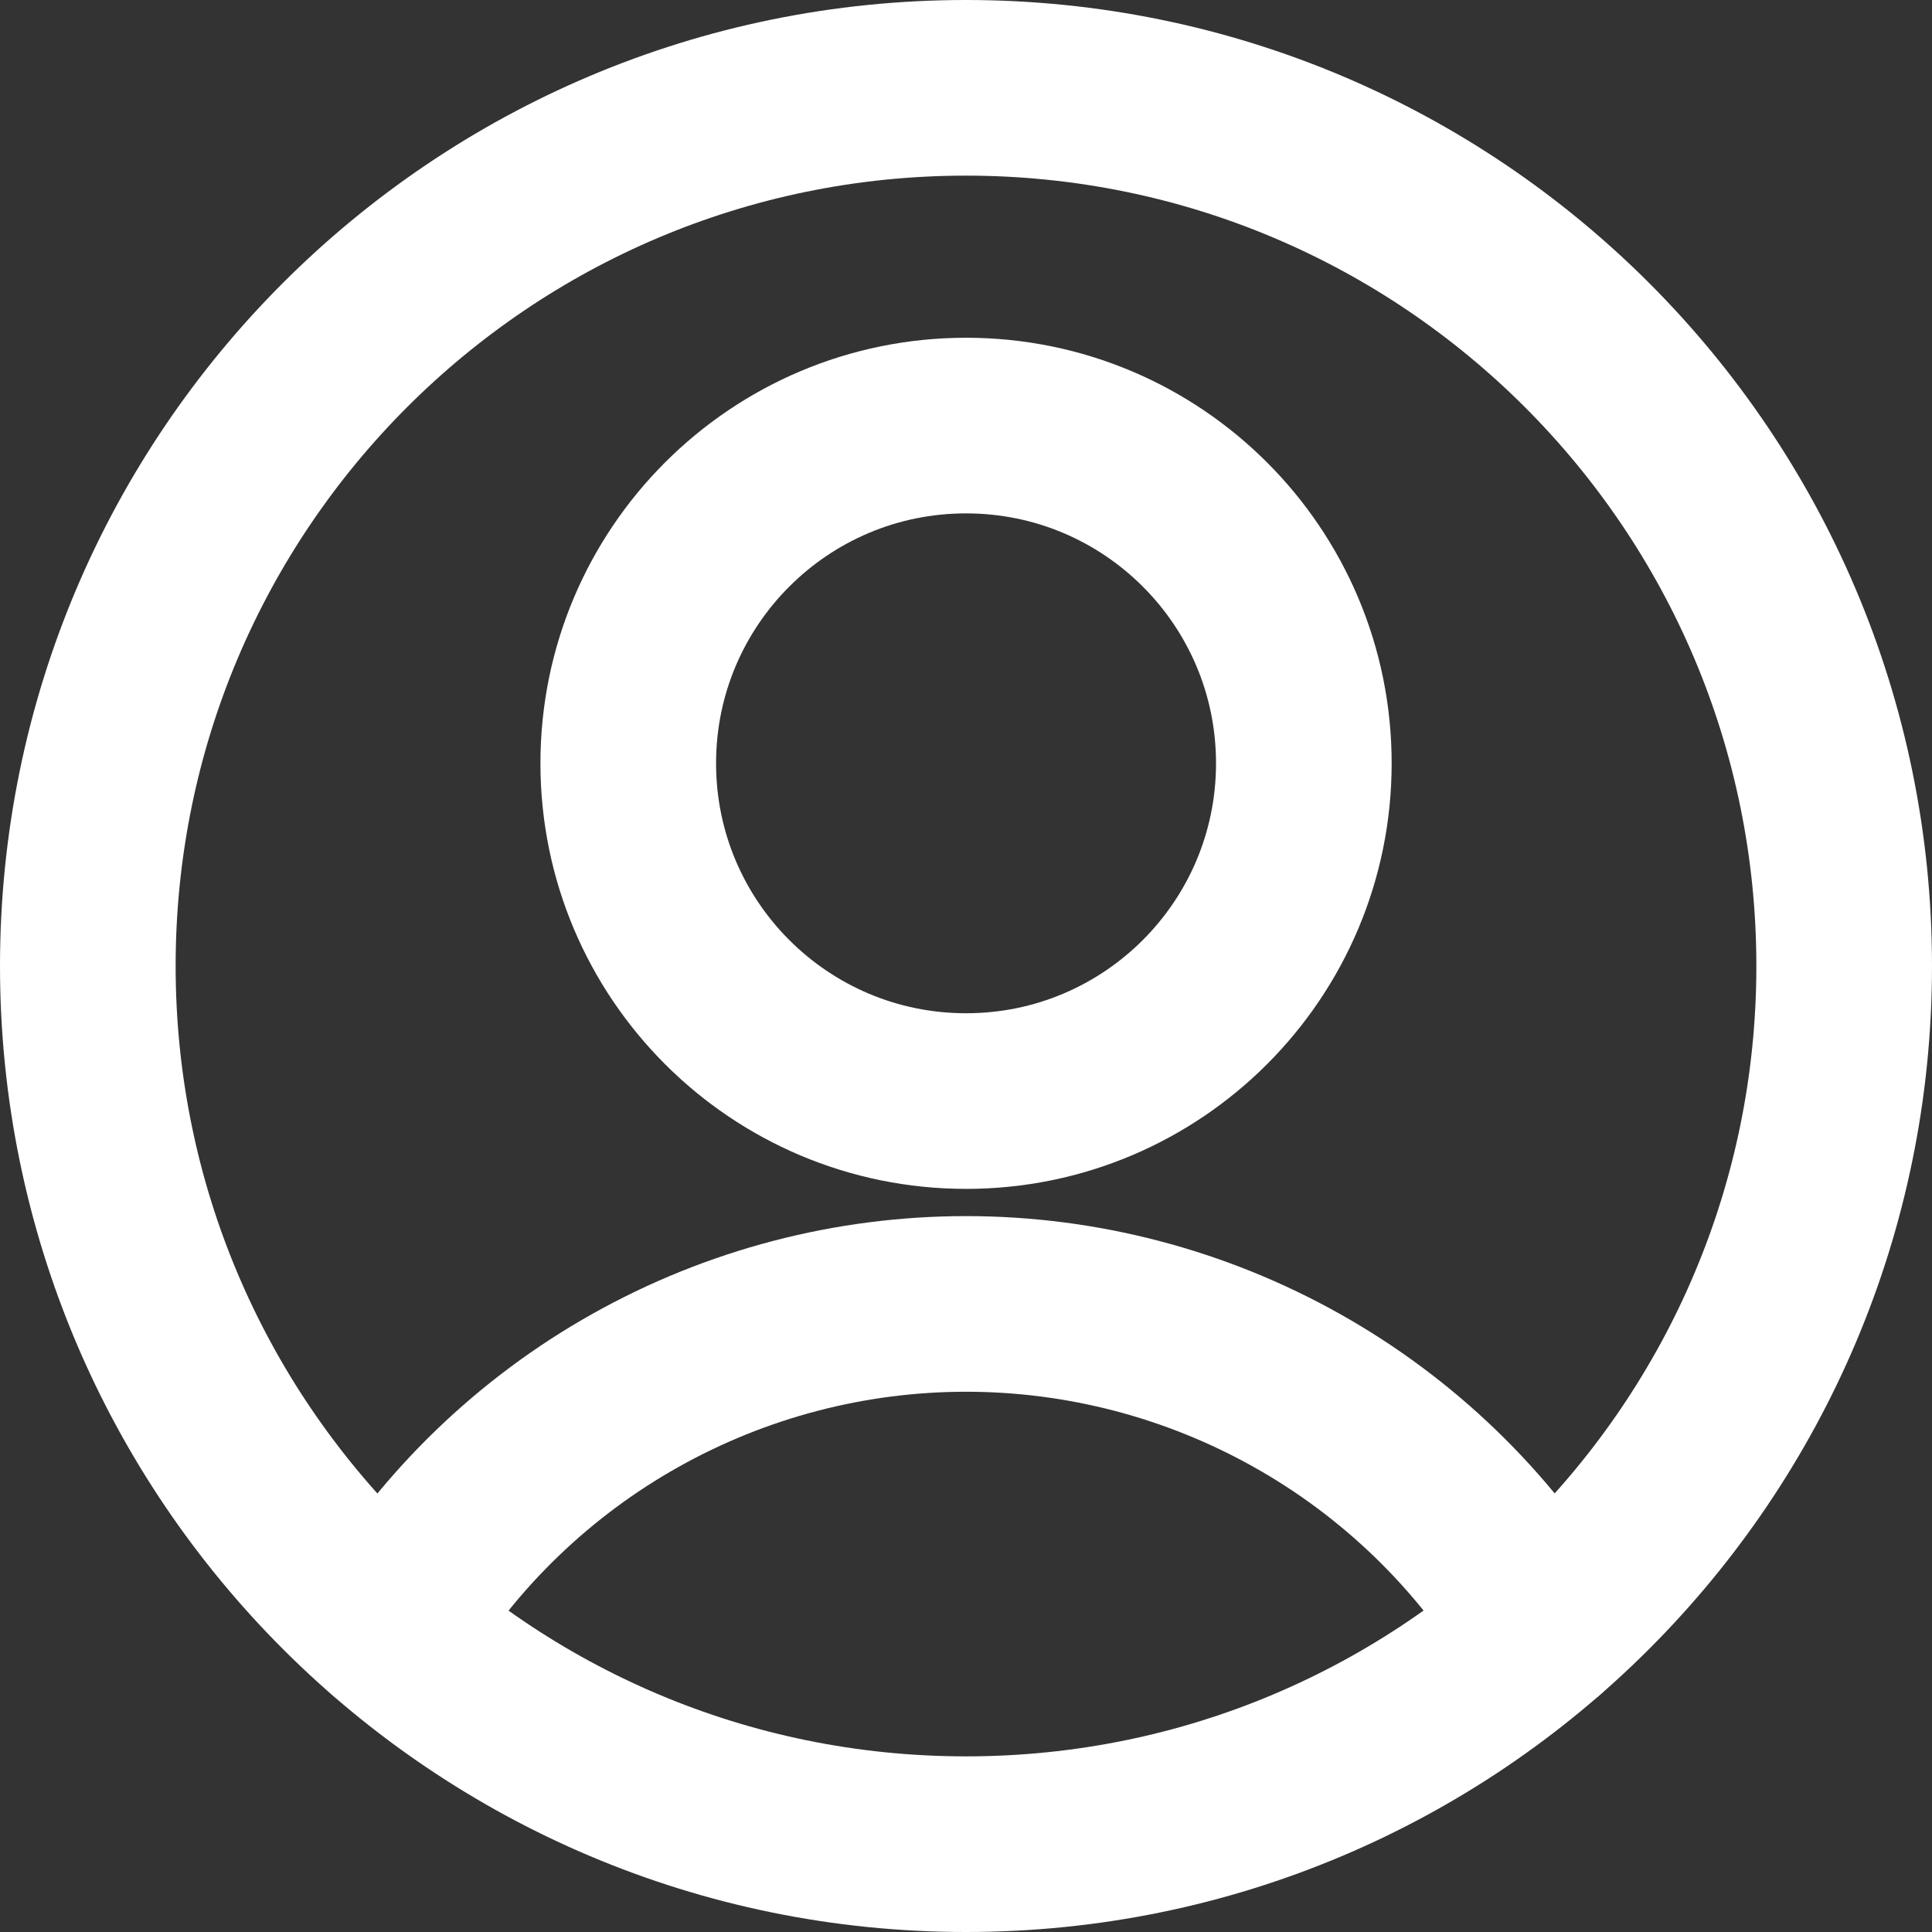
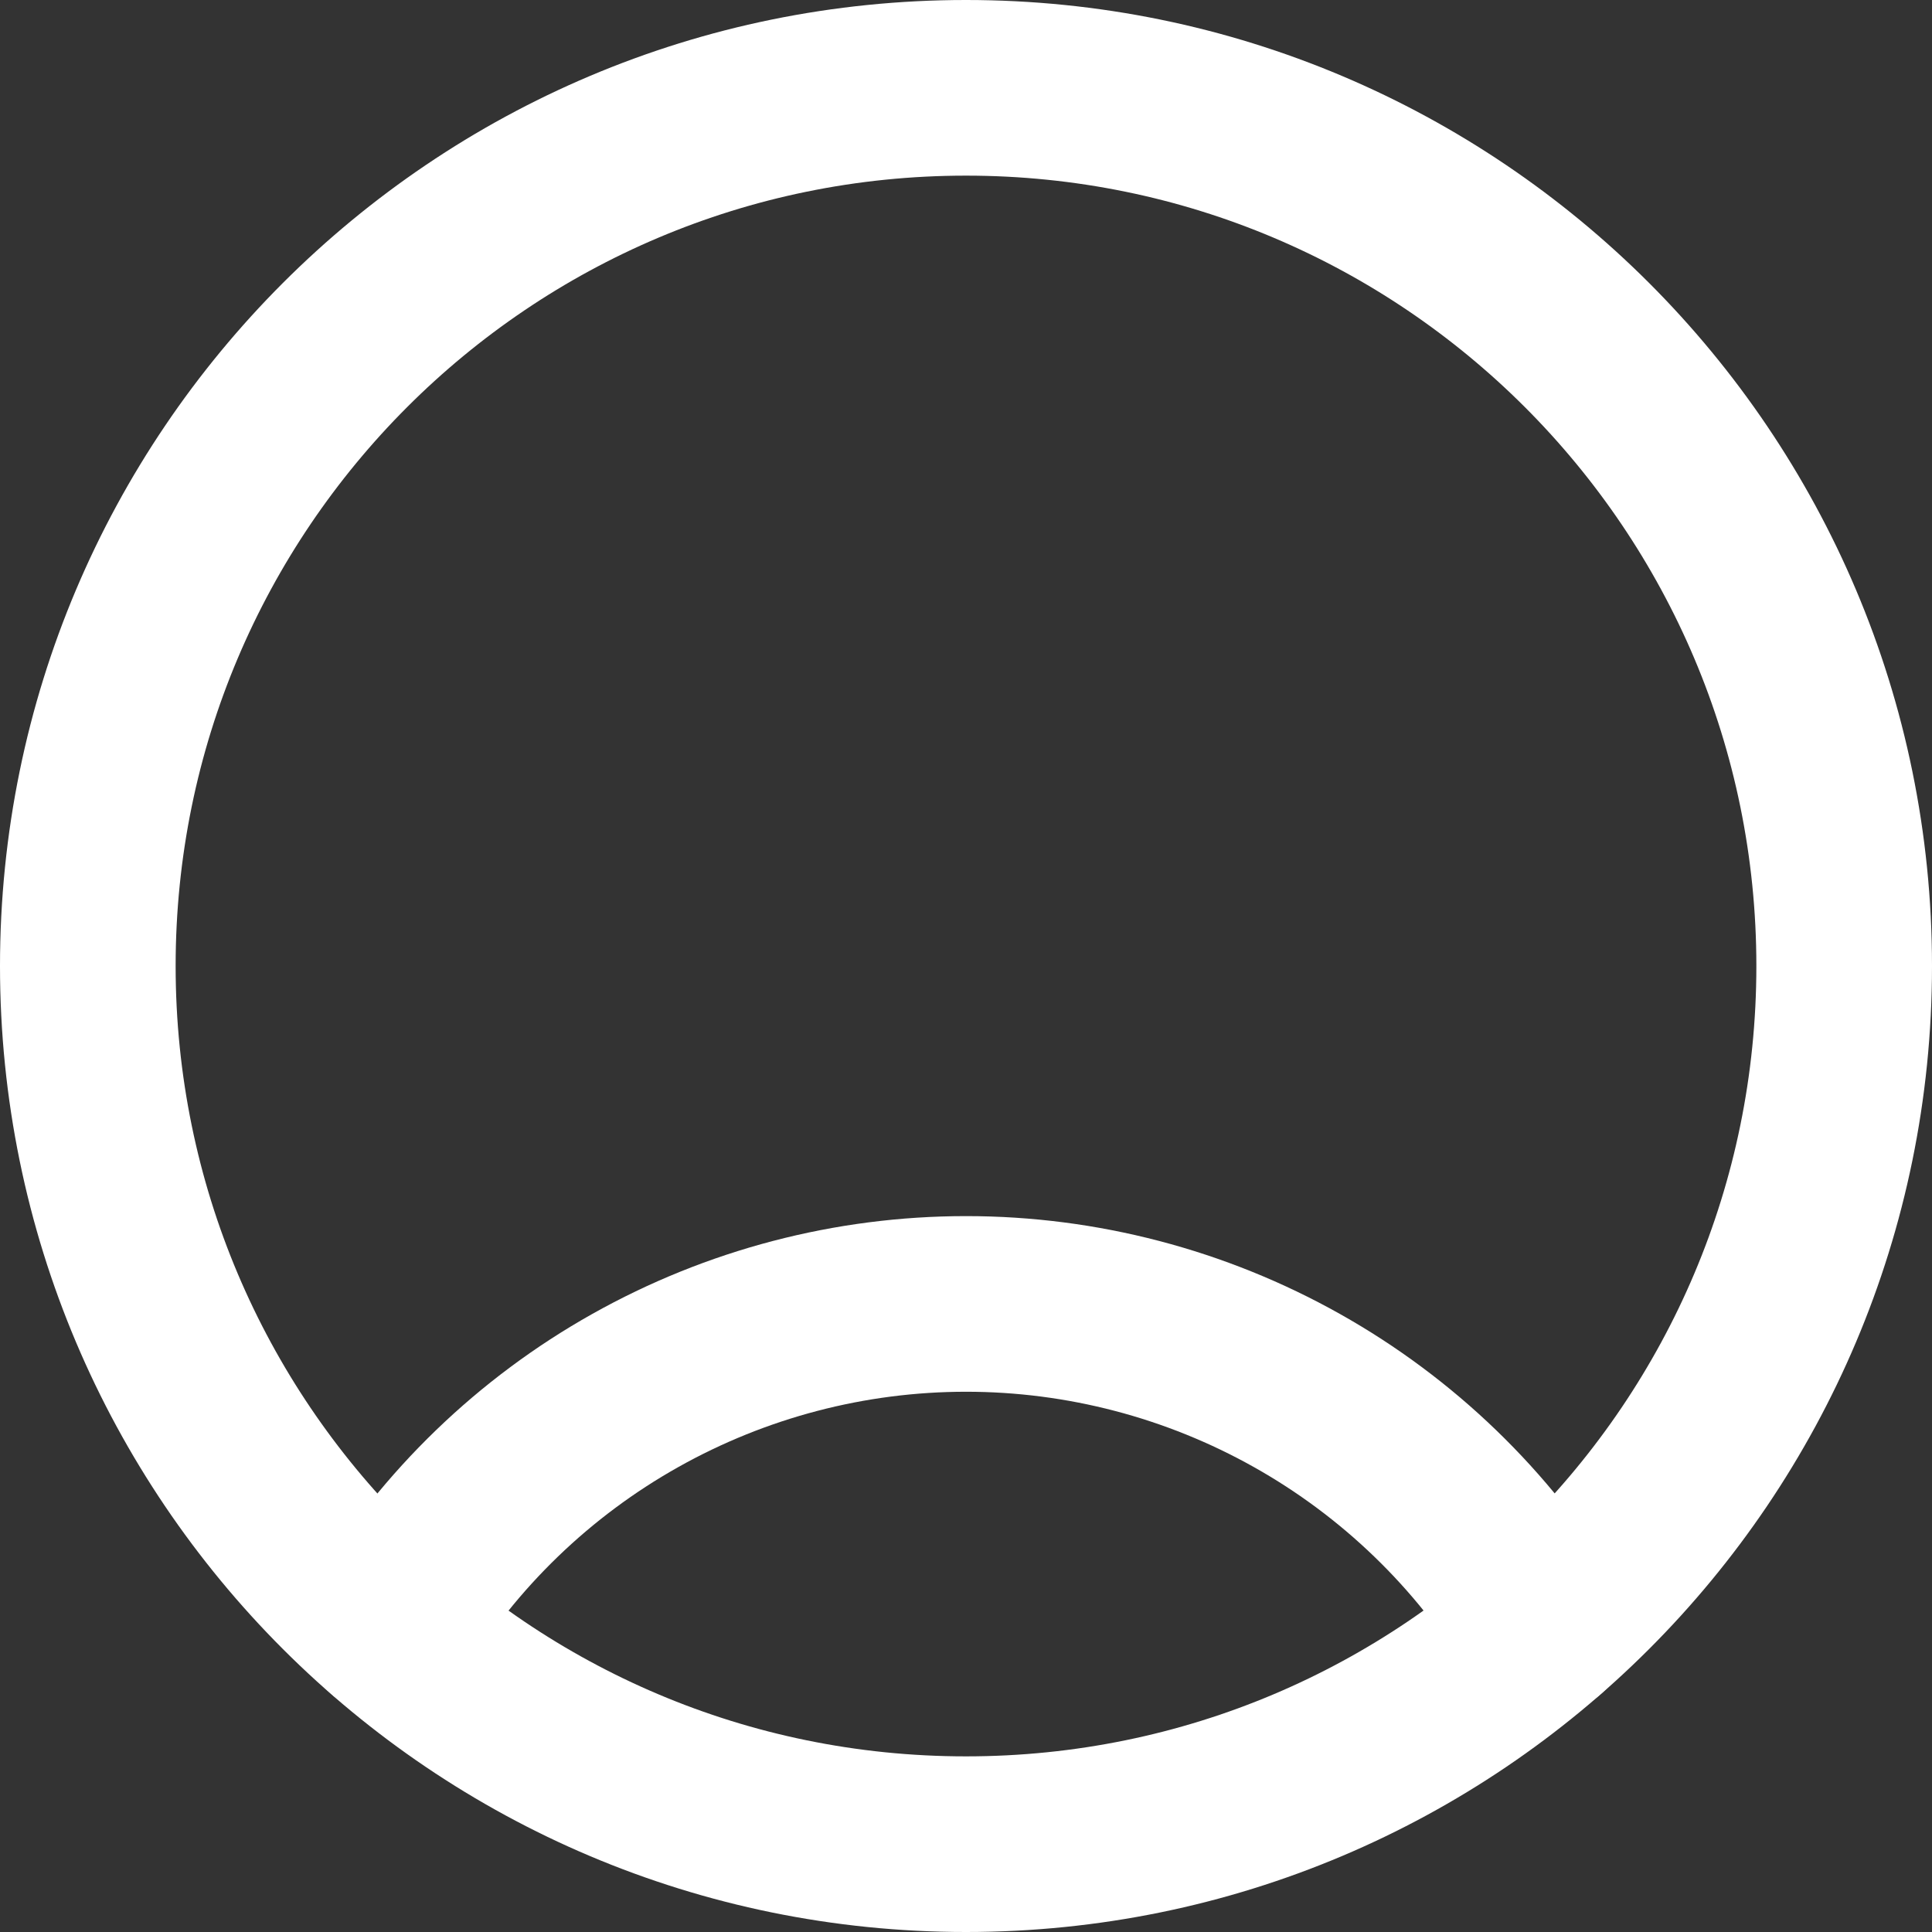
<svg xmlns="http://www.w3.org/2000/svg" width="22" height="22" viewBox="0 0 22 22" fill="none">
  <rect x="0" y="0" width="22" height="22" fill="#333333" stroke="none" />
-   <path d="M11.001 12.538C13.125 12.538 14.847 10.816 14.847 8.692C14.847 6.568 13.125 4.846 11.001 4.846C8.876 4.846 7.154 6.568 7.154 8.692C7.154 10.816 8.876 12.538 11.001 12.538Z" stroke="white" stroke-width="2" stroke-linecap="round" stroke-linejoin="round" />
  <path d="M4.432 18.538C5.118 17.412 6.083 16.48 7.234 15.834C8.384 15.188 9.681 14.848 11.001 14.848C12.32 14.848 13.618 15.188 14.768 15.834C15.919 16.48 16.884 17.412 17.57 18.538" stroke="white" stroke-width="2" stroke-linecap="round" stroke-linejoin="round" />
  <path d="M11 21C16.523 21 21 16.523 21 11C21 5.477 16.523 1 11 1C5.477 1 1 5.477 1 11C1 16.523 5.477 21 11 21Z" stroke="white" stroke-width="2" stroke-linecap="round" stroke-linejoin="round" />
</svg>